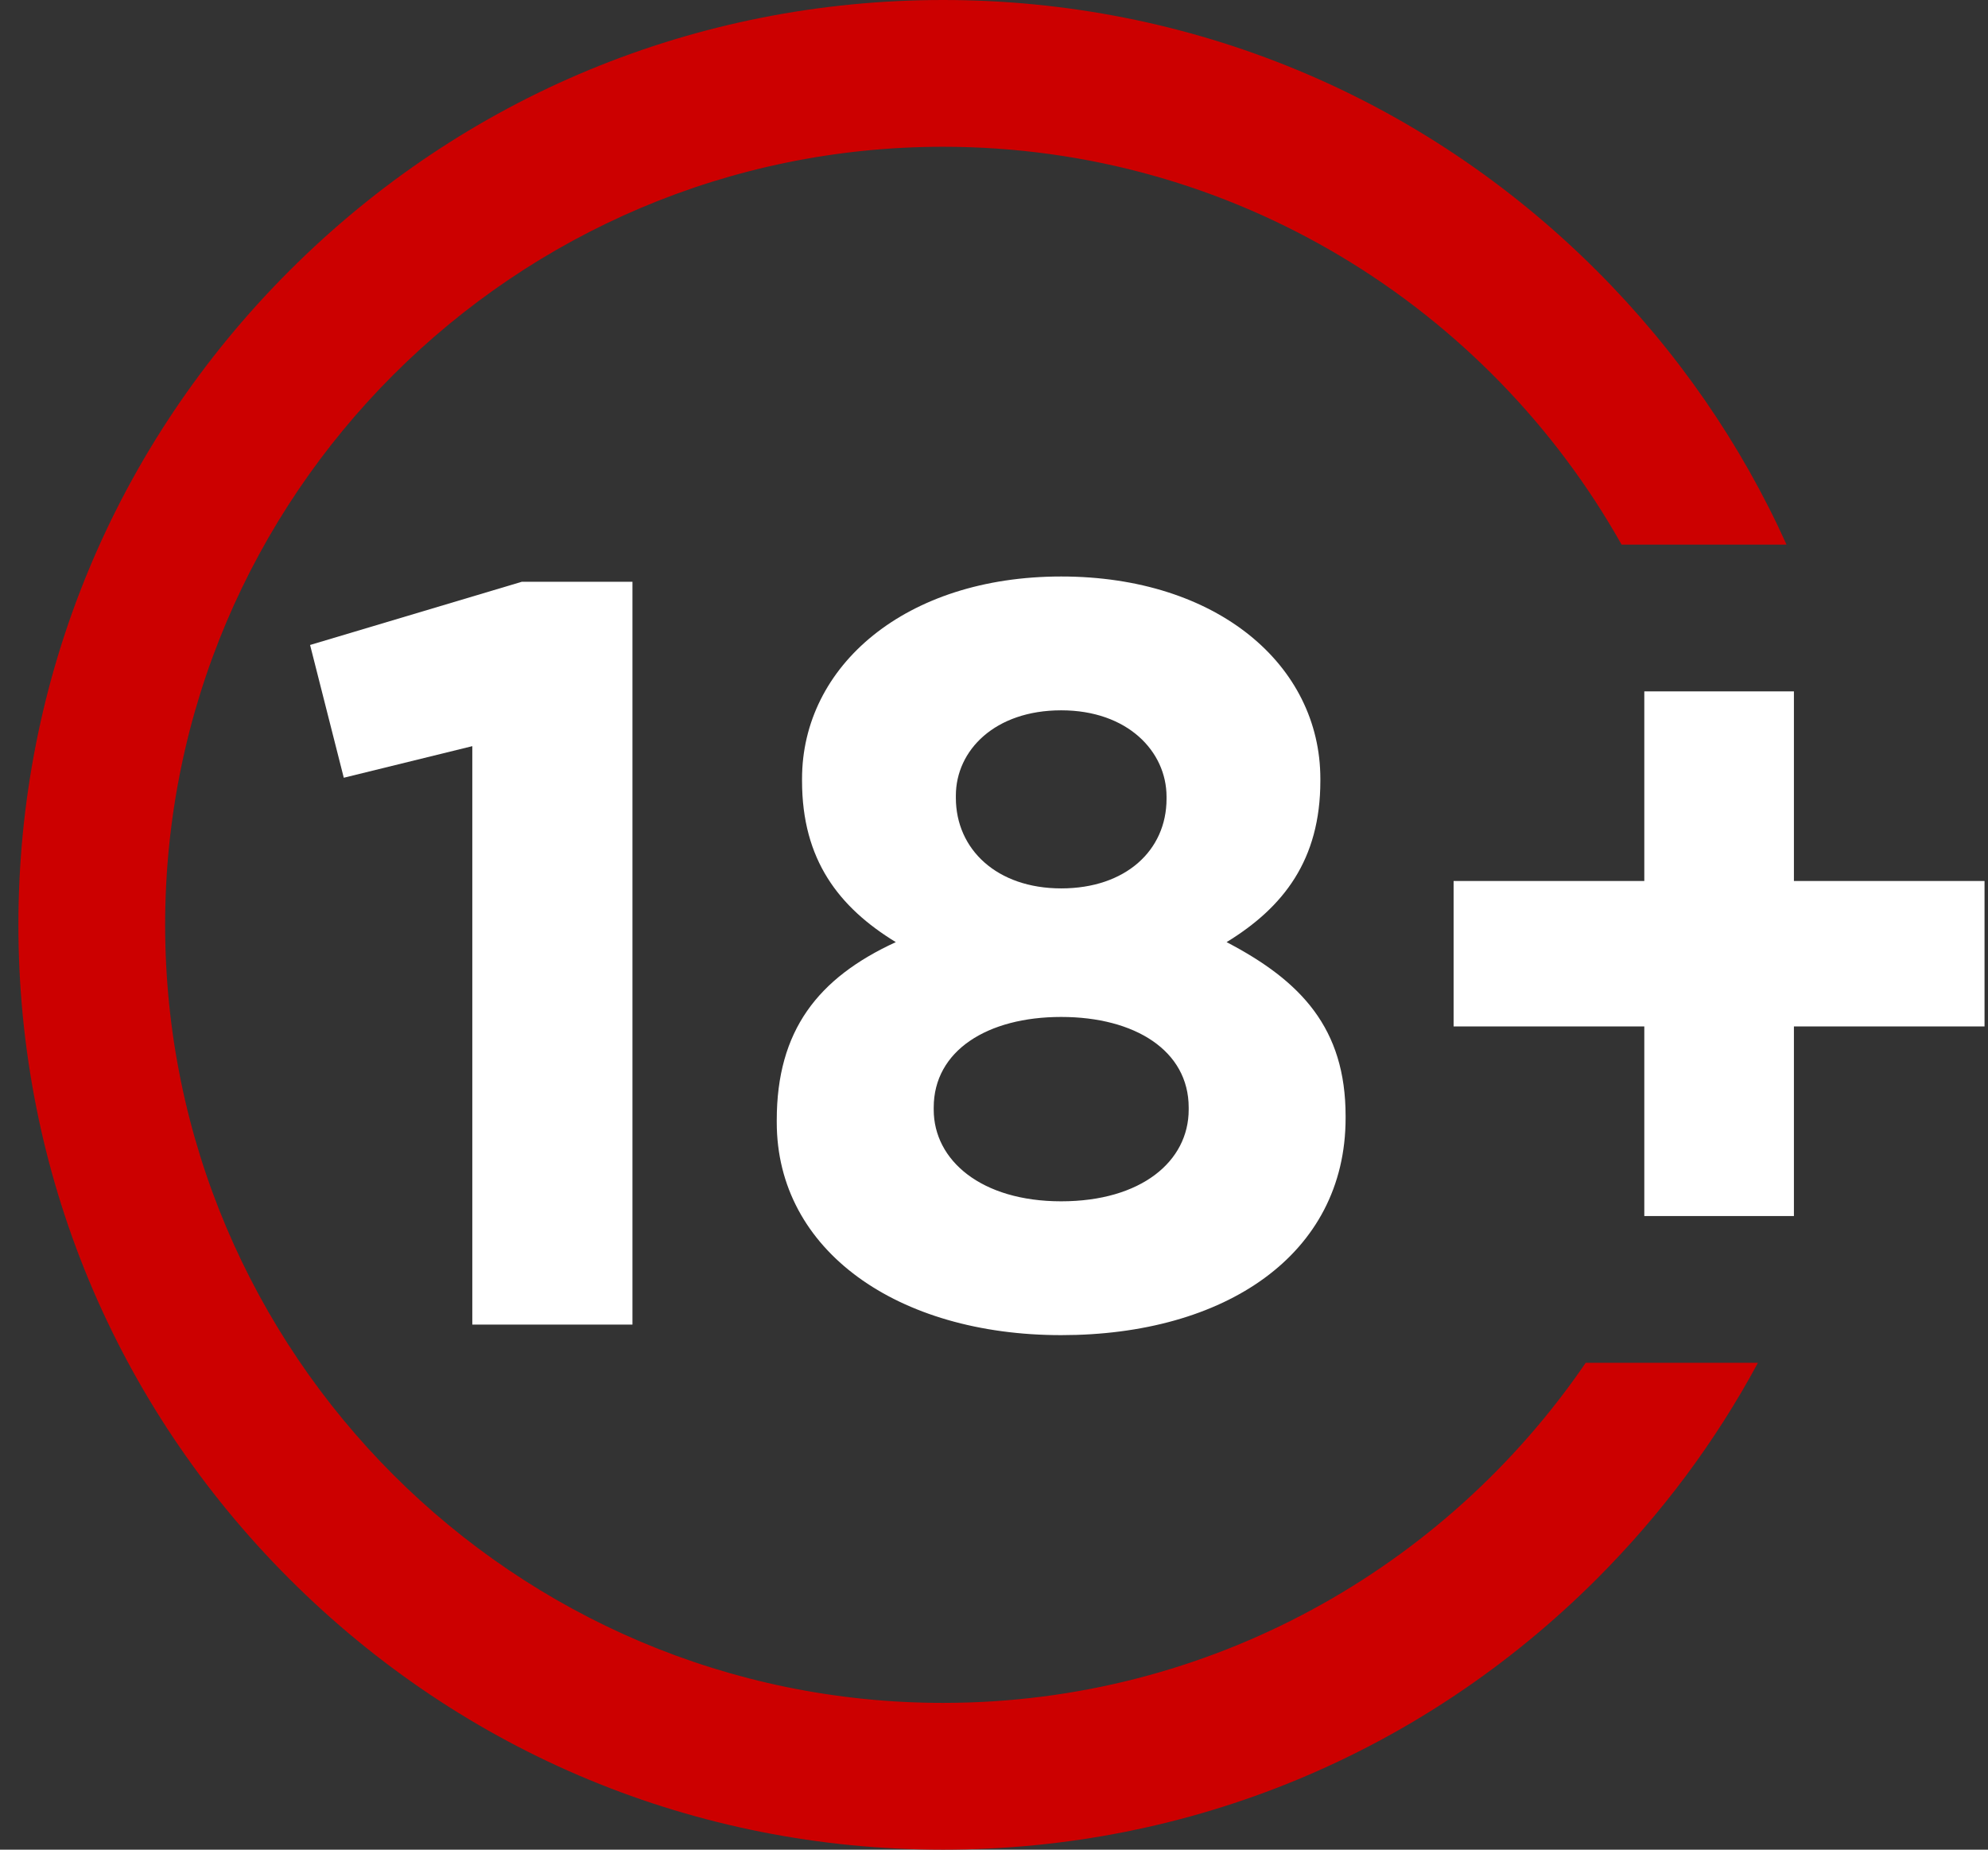
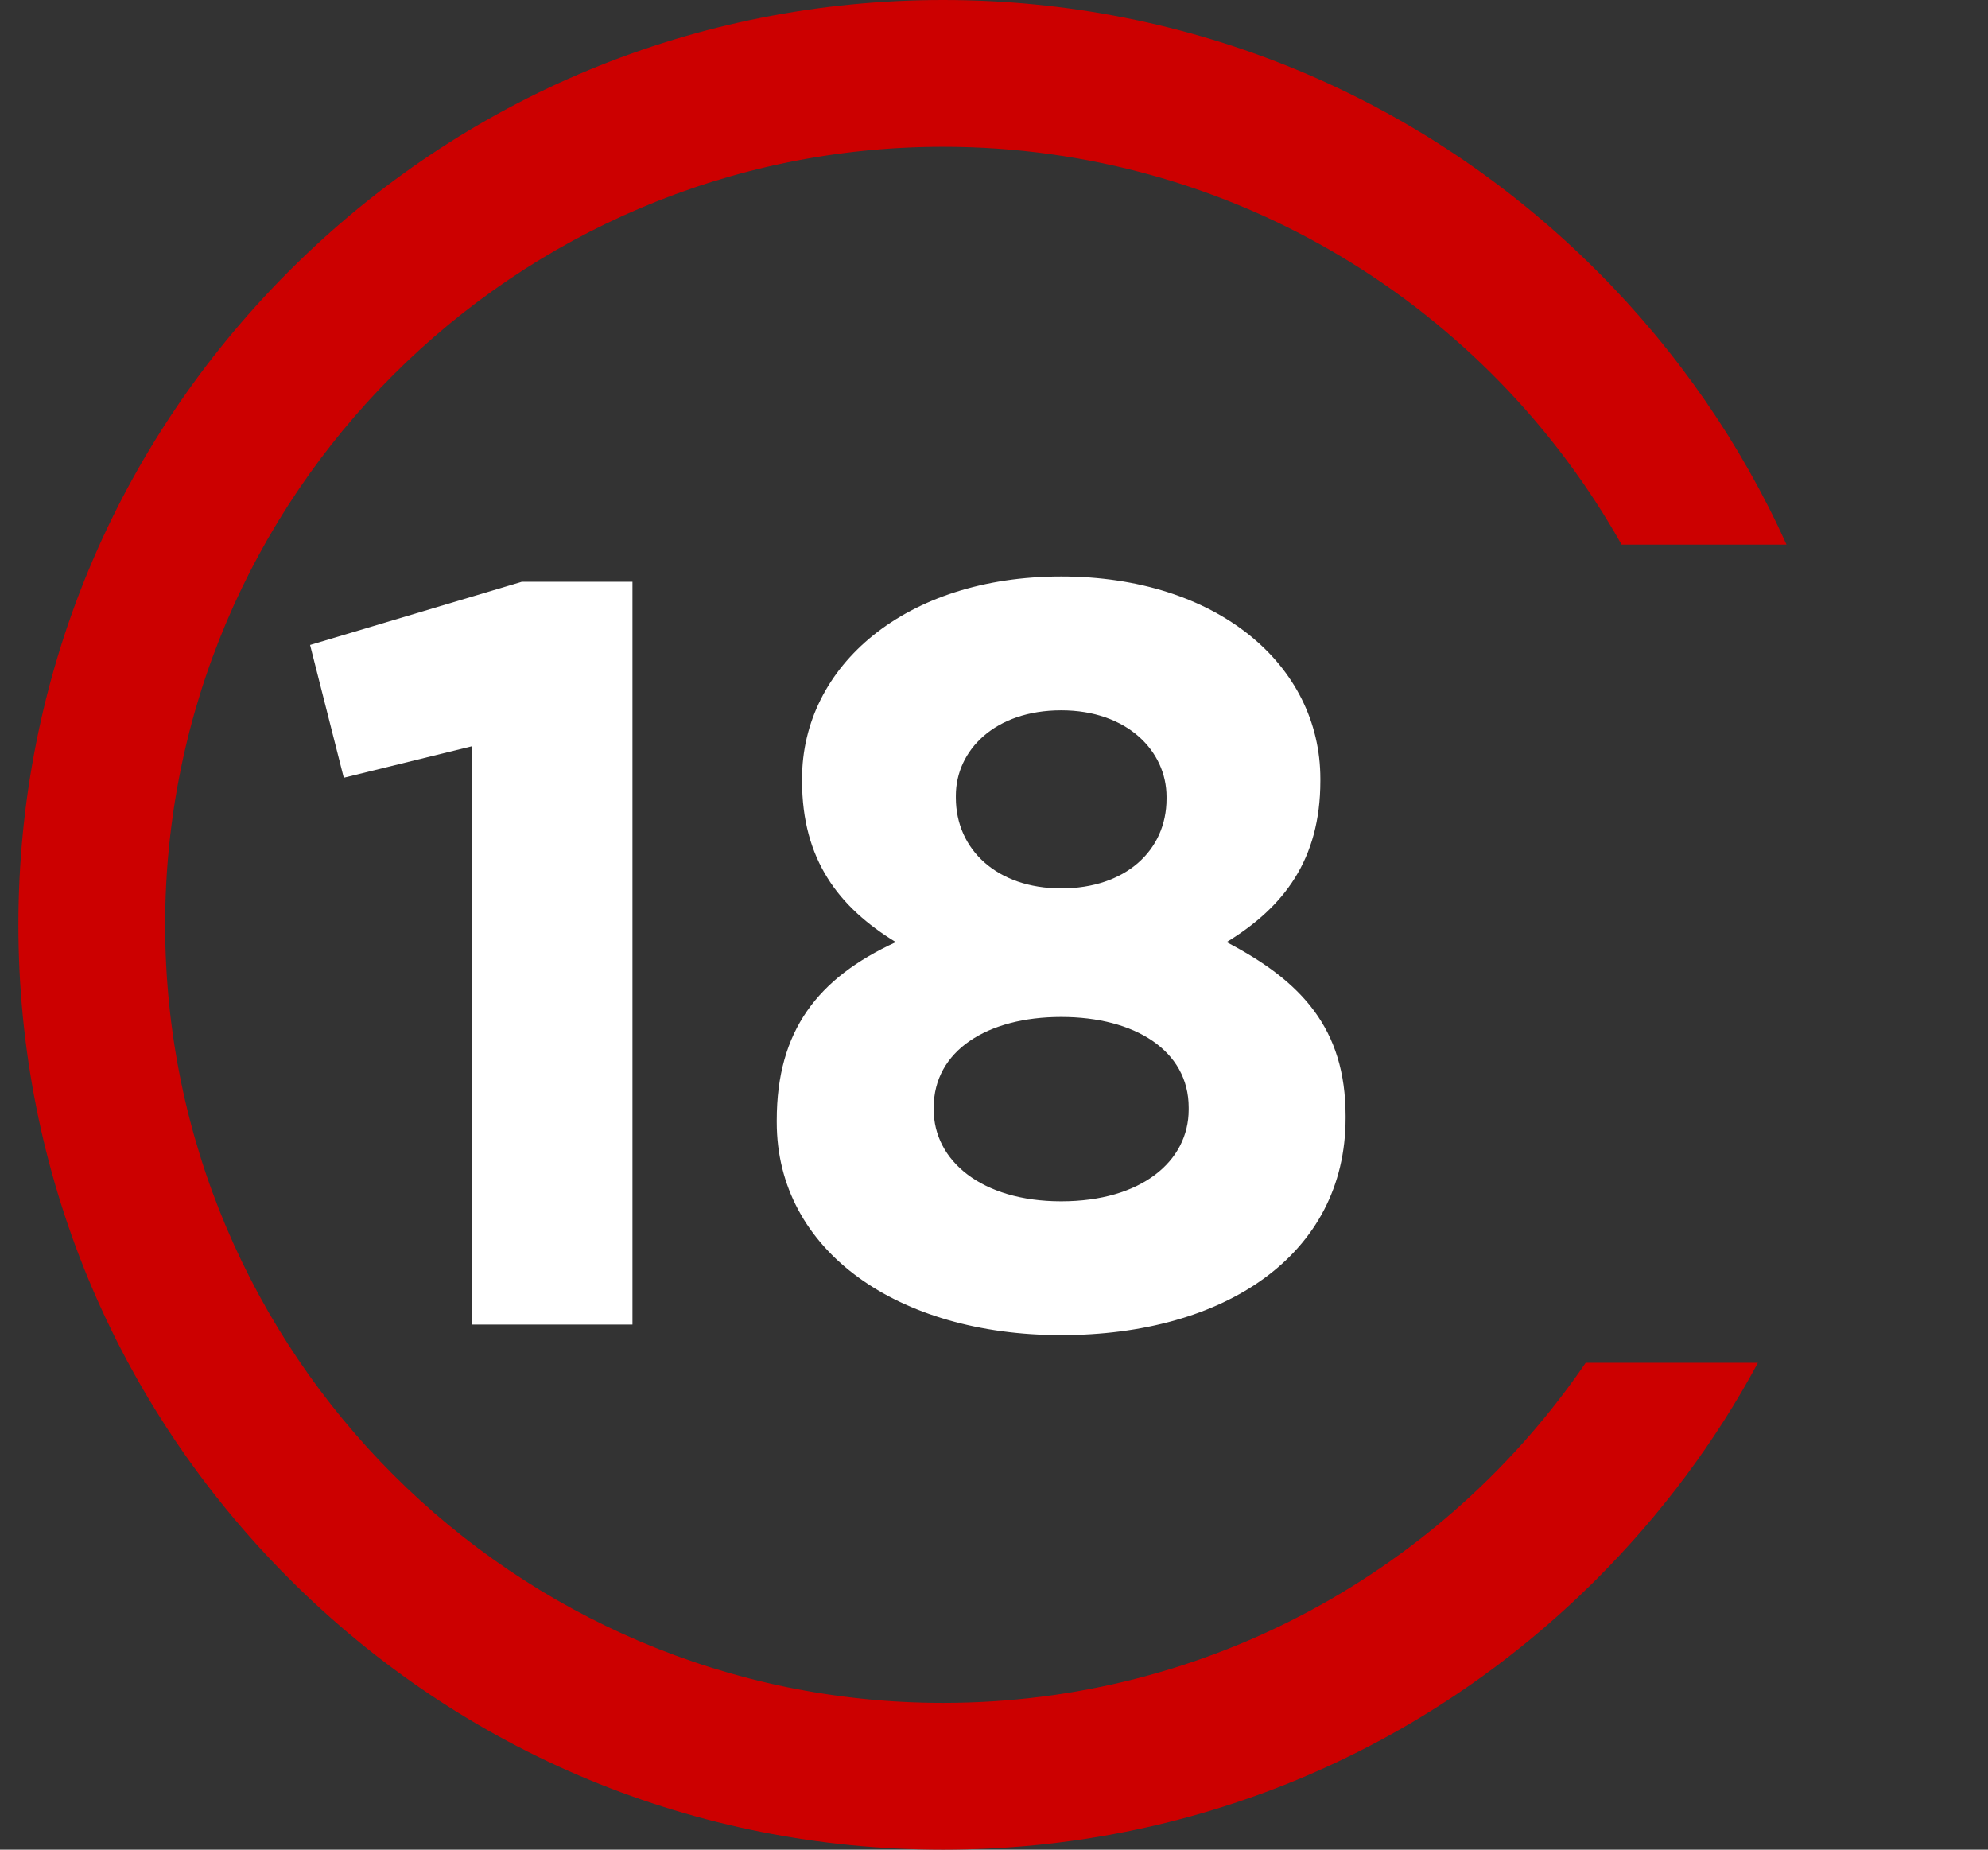
<svg xmlns="http://www.w3.org/2000/svg" width="43" height="40" viewBox="0 0 43 40" fill="none">
  <rect x="0" y="0" width="43" height="40" fill="#333333" stroke="none" />
  <g clip-path="url(#clip0_5115_7162)">
    <path d="M10.216 16.136L7.436 16.819L6.707 13.948L11.287 12.581H13.68V28.645H10.216V16.136Z" fill="white" />
    <path d="M16.801 24.27V24.225C16.801 22.288 17.69 21.149 19.376 20.374C18.146 19.622 17.348 18.596 17.348 16.887V16.842C17.348 14.404 19.581 12.467 22.953 12.467C26.326 12.467 28.559 14.381 28.559 16.842V16.887C28.559 18.596 27.761 19.622 26.531 20.374C28.148 21.217 29.105 22.242 29.105 24.134V24.179C29.105 27.141 26.485 28.873 22.953 28.873C19.421 28.873 16.801 27.05 16.801 24.27H16.801ZM25.711 23.997V23.951C25.711 22.721 24.548 21.992 22.953 21.992C21.358 21.992 20.196 22.721 20.196 23.951V23.997C20.196 25.091 21.222 25.979 22.953 25.979C24.685 25.979 25.711 25.114 25.711 23.997ZM25.232 17.275V17.229C25.232 16.25 24.389 15.361 22.954 15.361C21.518 15.361 20.675 16.227 20.675 17.207V17.252C20.675 18.369 21.564 19.212 22.954 19.212C24.344 19.212 25.232 18.392 25.232 17.275V17.275Z" fill="white" />
-     <path d="M35.566 22.197H31.441V19.052H35.566V14.951H38.802V19.052H42.926V22.197H38.802V26.298H35.566V22.197Z" fill="white" />
    <path d="M20.399 36.826C11.12 36.826 3.572 29.278 3.572 20C3.572 10.721 11.121 3.174 20.399 3.174C26.692 3.174 32.189 6.647 35.074 11.777H38.642C37.66 9.6 36.28 7.597 34.541 5.858C30.763 2.08 25.741 0 20.399 0C15.057 0 10.034 2.08 6.257 5.858C2.479 9.635 0.398 14.658 0.398 20C0.398 25.341 2.479 30.365 6.257 34.142C10.034 37.92 15.056 40 20.399 40C25.741 40 30.763 37.92 34.541 34.142C35.941 32.741 37.109 31.169 38.023 29.472H34.298C31.265 33.909 26.166 36.826 20.399 36.826Z" fill="#CC0000" />
  </g>
  <defs>
    <clipPath id="clip0_5115_7162">
      <rect width="42.527" height="40" fill="white" transform="translate(0.398)" />
    </clipPath>
  </defs>
</svg>